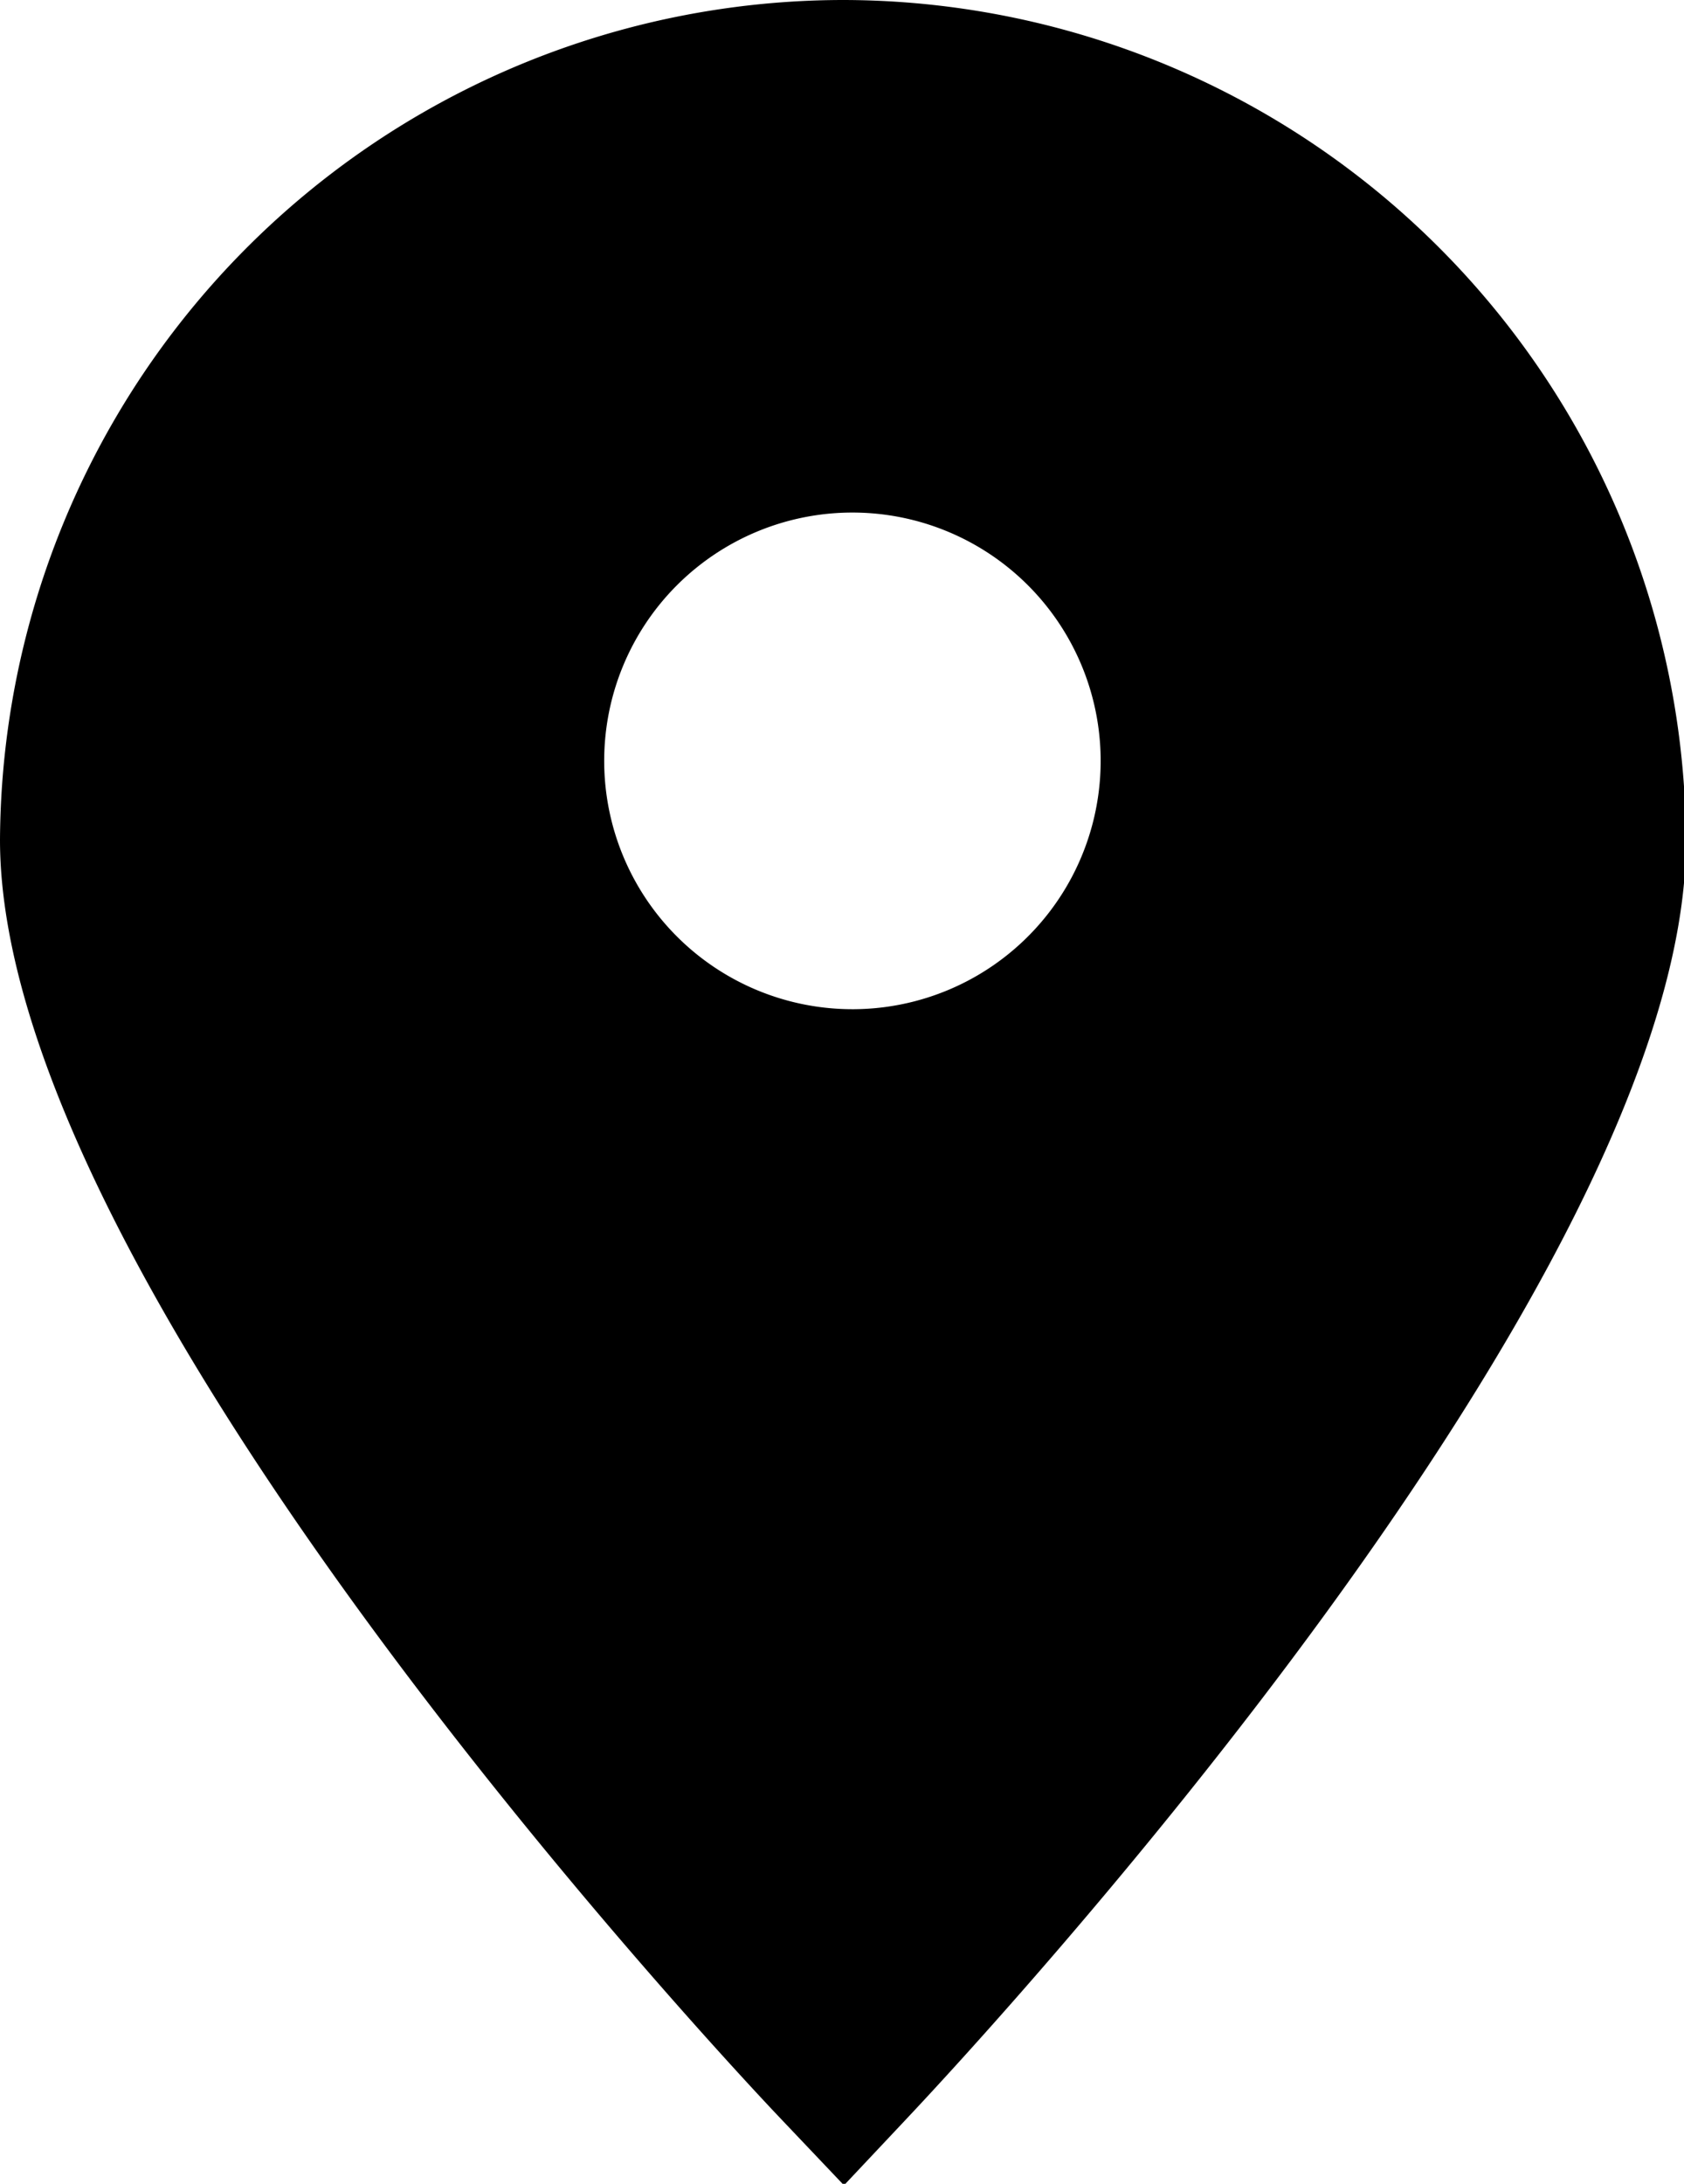
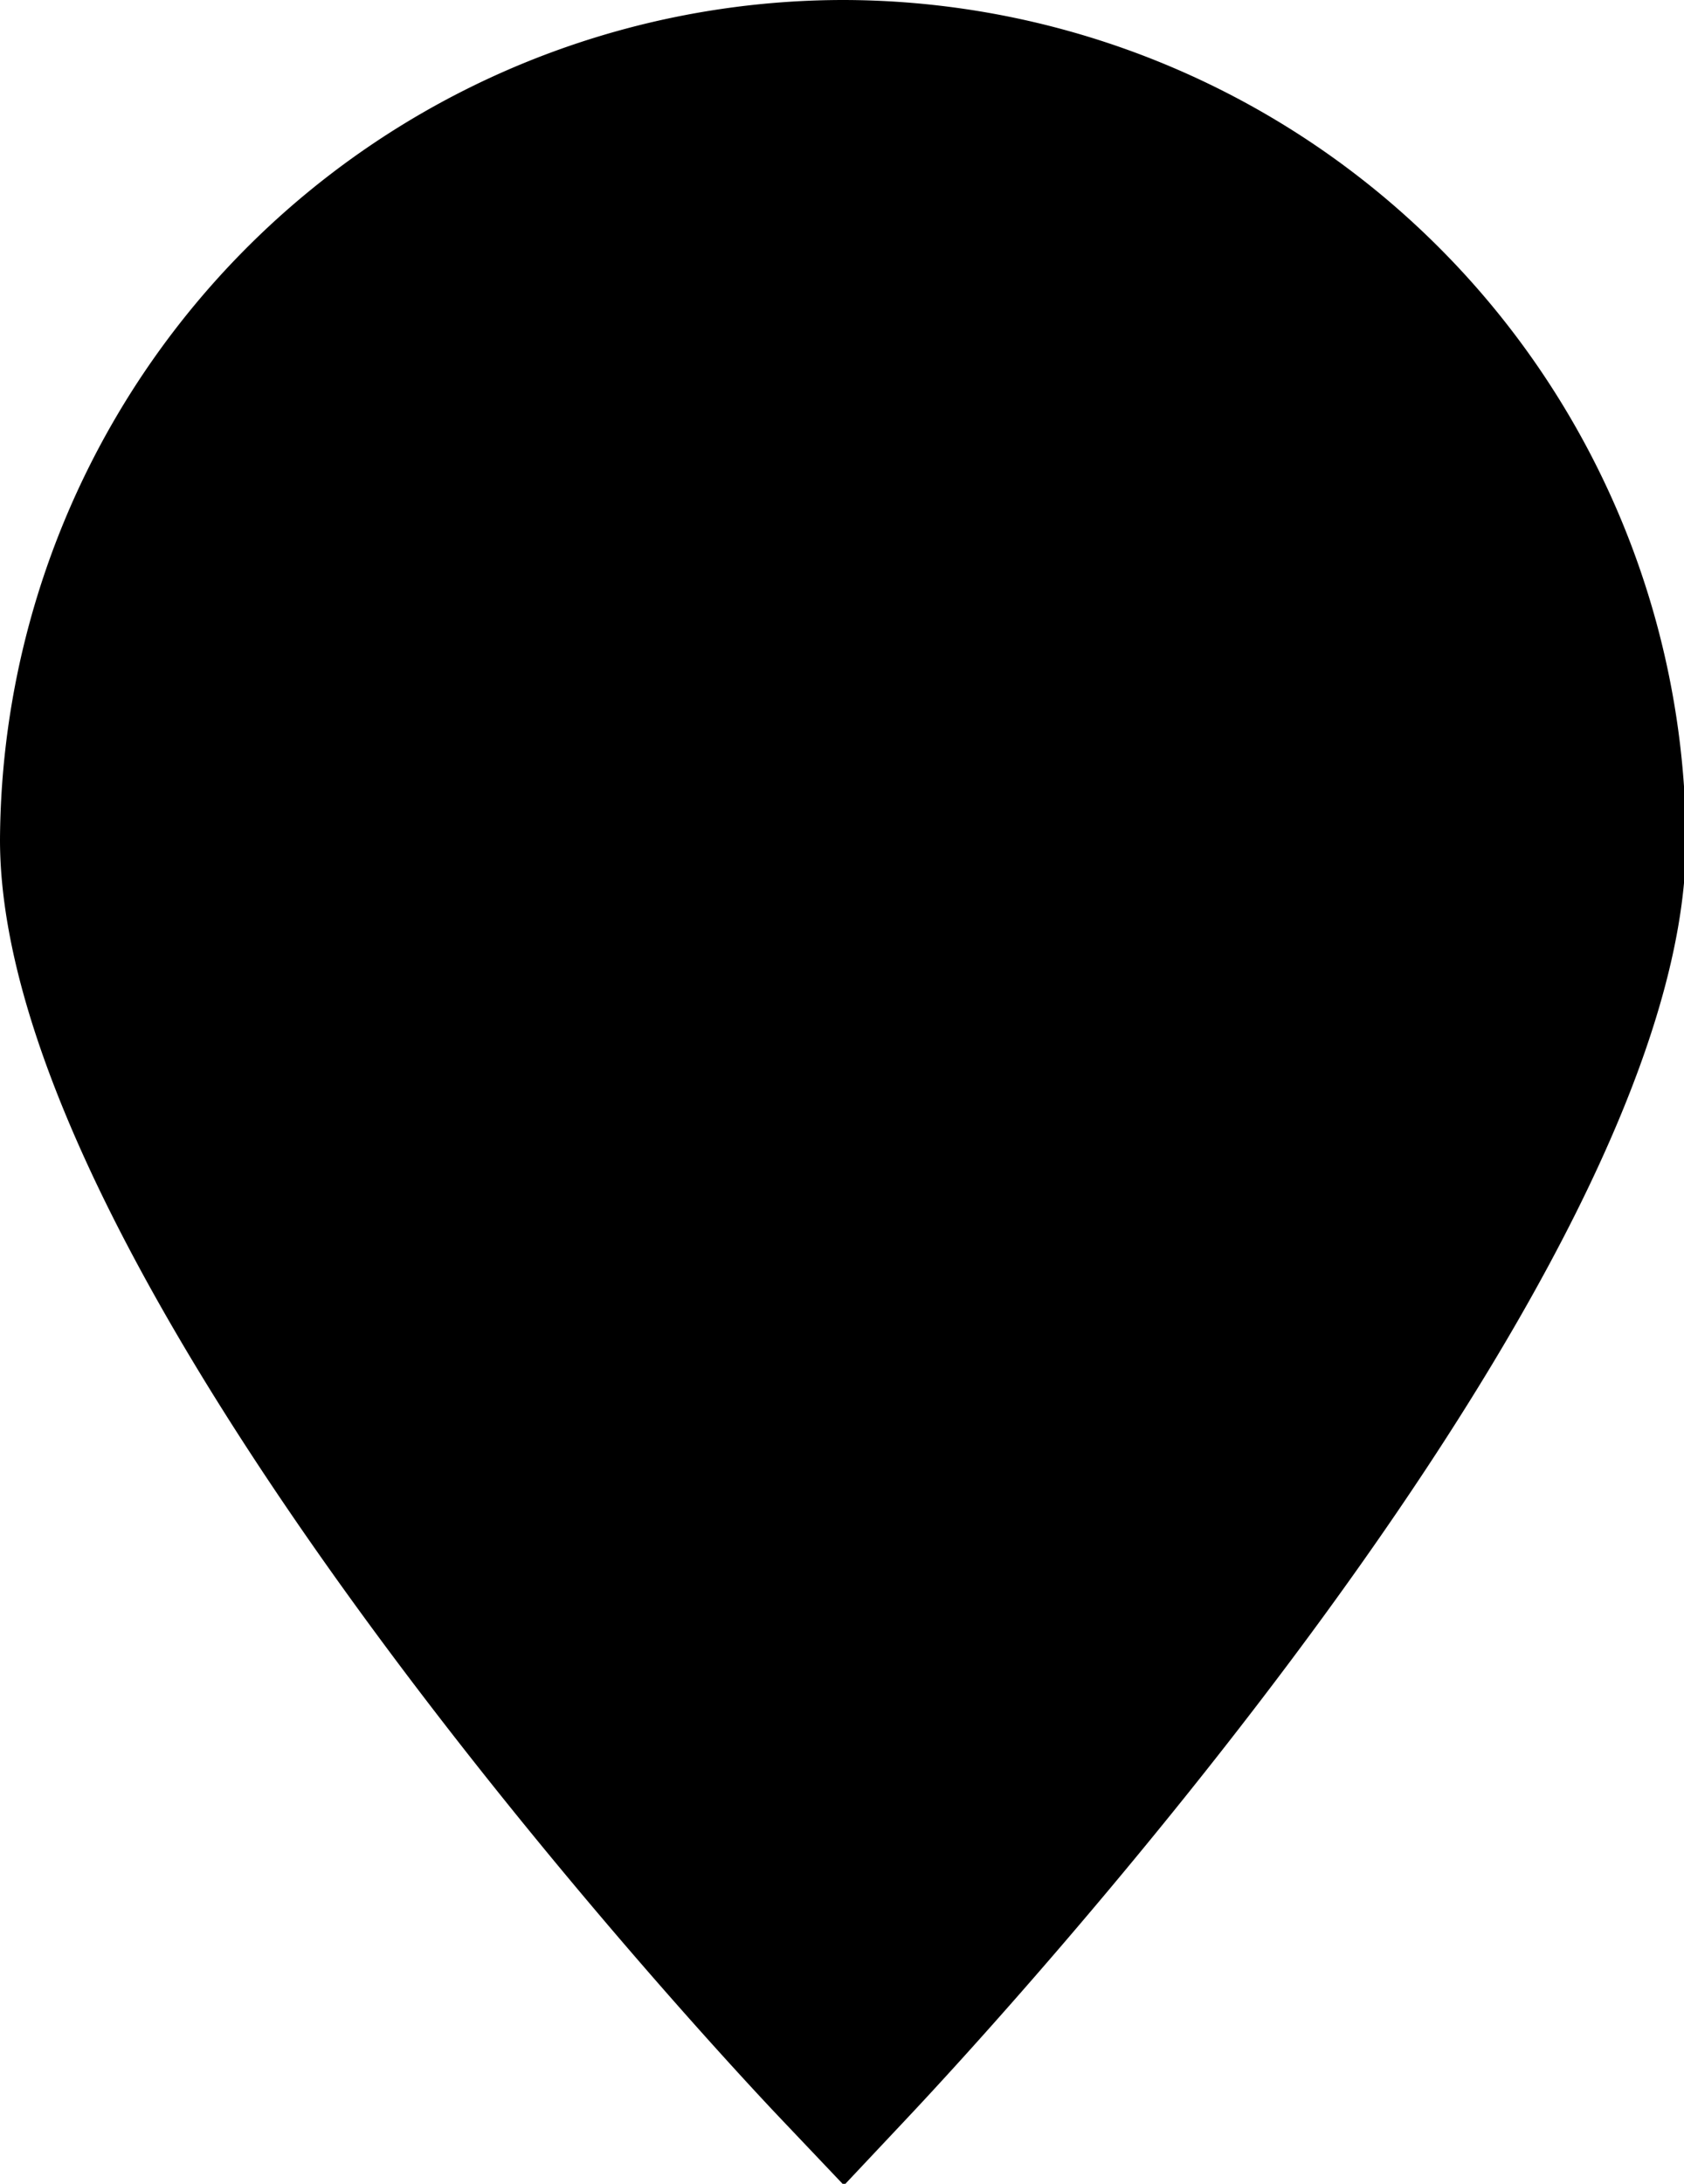
<svg xmlns="http://www.w3.org/2000/svg" viewBox="0 0 33.92 43.97">
  <g id="Livello_2" data-name="Livello 2">
    <g id="Livello_1-2" data-name="Livello 1">
-       <path d="M17,0A17,17,0,0,0,0,16.91c0,8.82,14.07,24,15.68,25.7L17,44l1.28-1.36c1.6-1.7,15.68-16.88,15.68-25.7A17,17,0,0,0,17,0Zm.17,20.32a5,5,0,1,1,5-5A5,5,0,0,1,17.13,20.32Z" />
+       <path d="M17,0A17,17,0,0,0,0,16.91c0,8.82,14.07,24,15.68,25.7L17,44l1.28-1.36c1.6-1.7,15.68-16.88,15.68-25.7A17,17,0,0,0,17,0Zm.17,20.32A5,5,0,0,1,17.13,20.32Z" />
    </g>
  </g>
</svg>